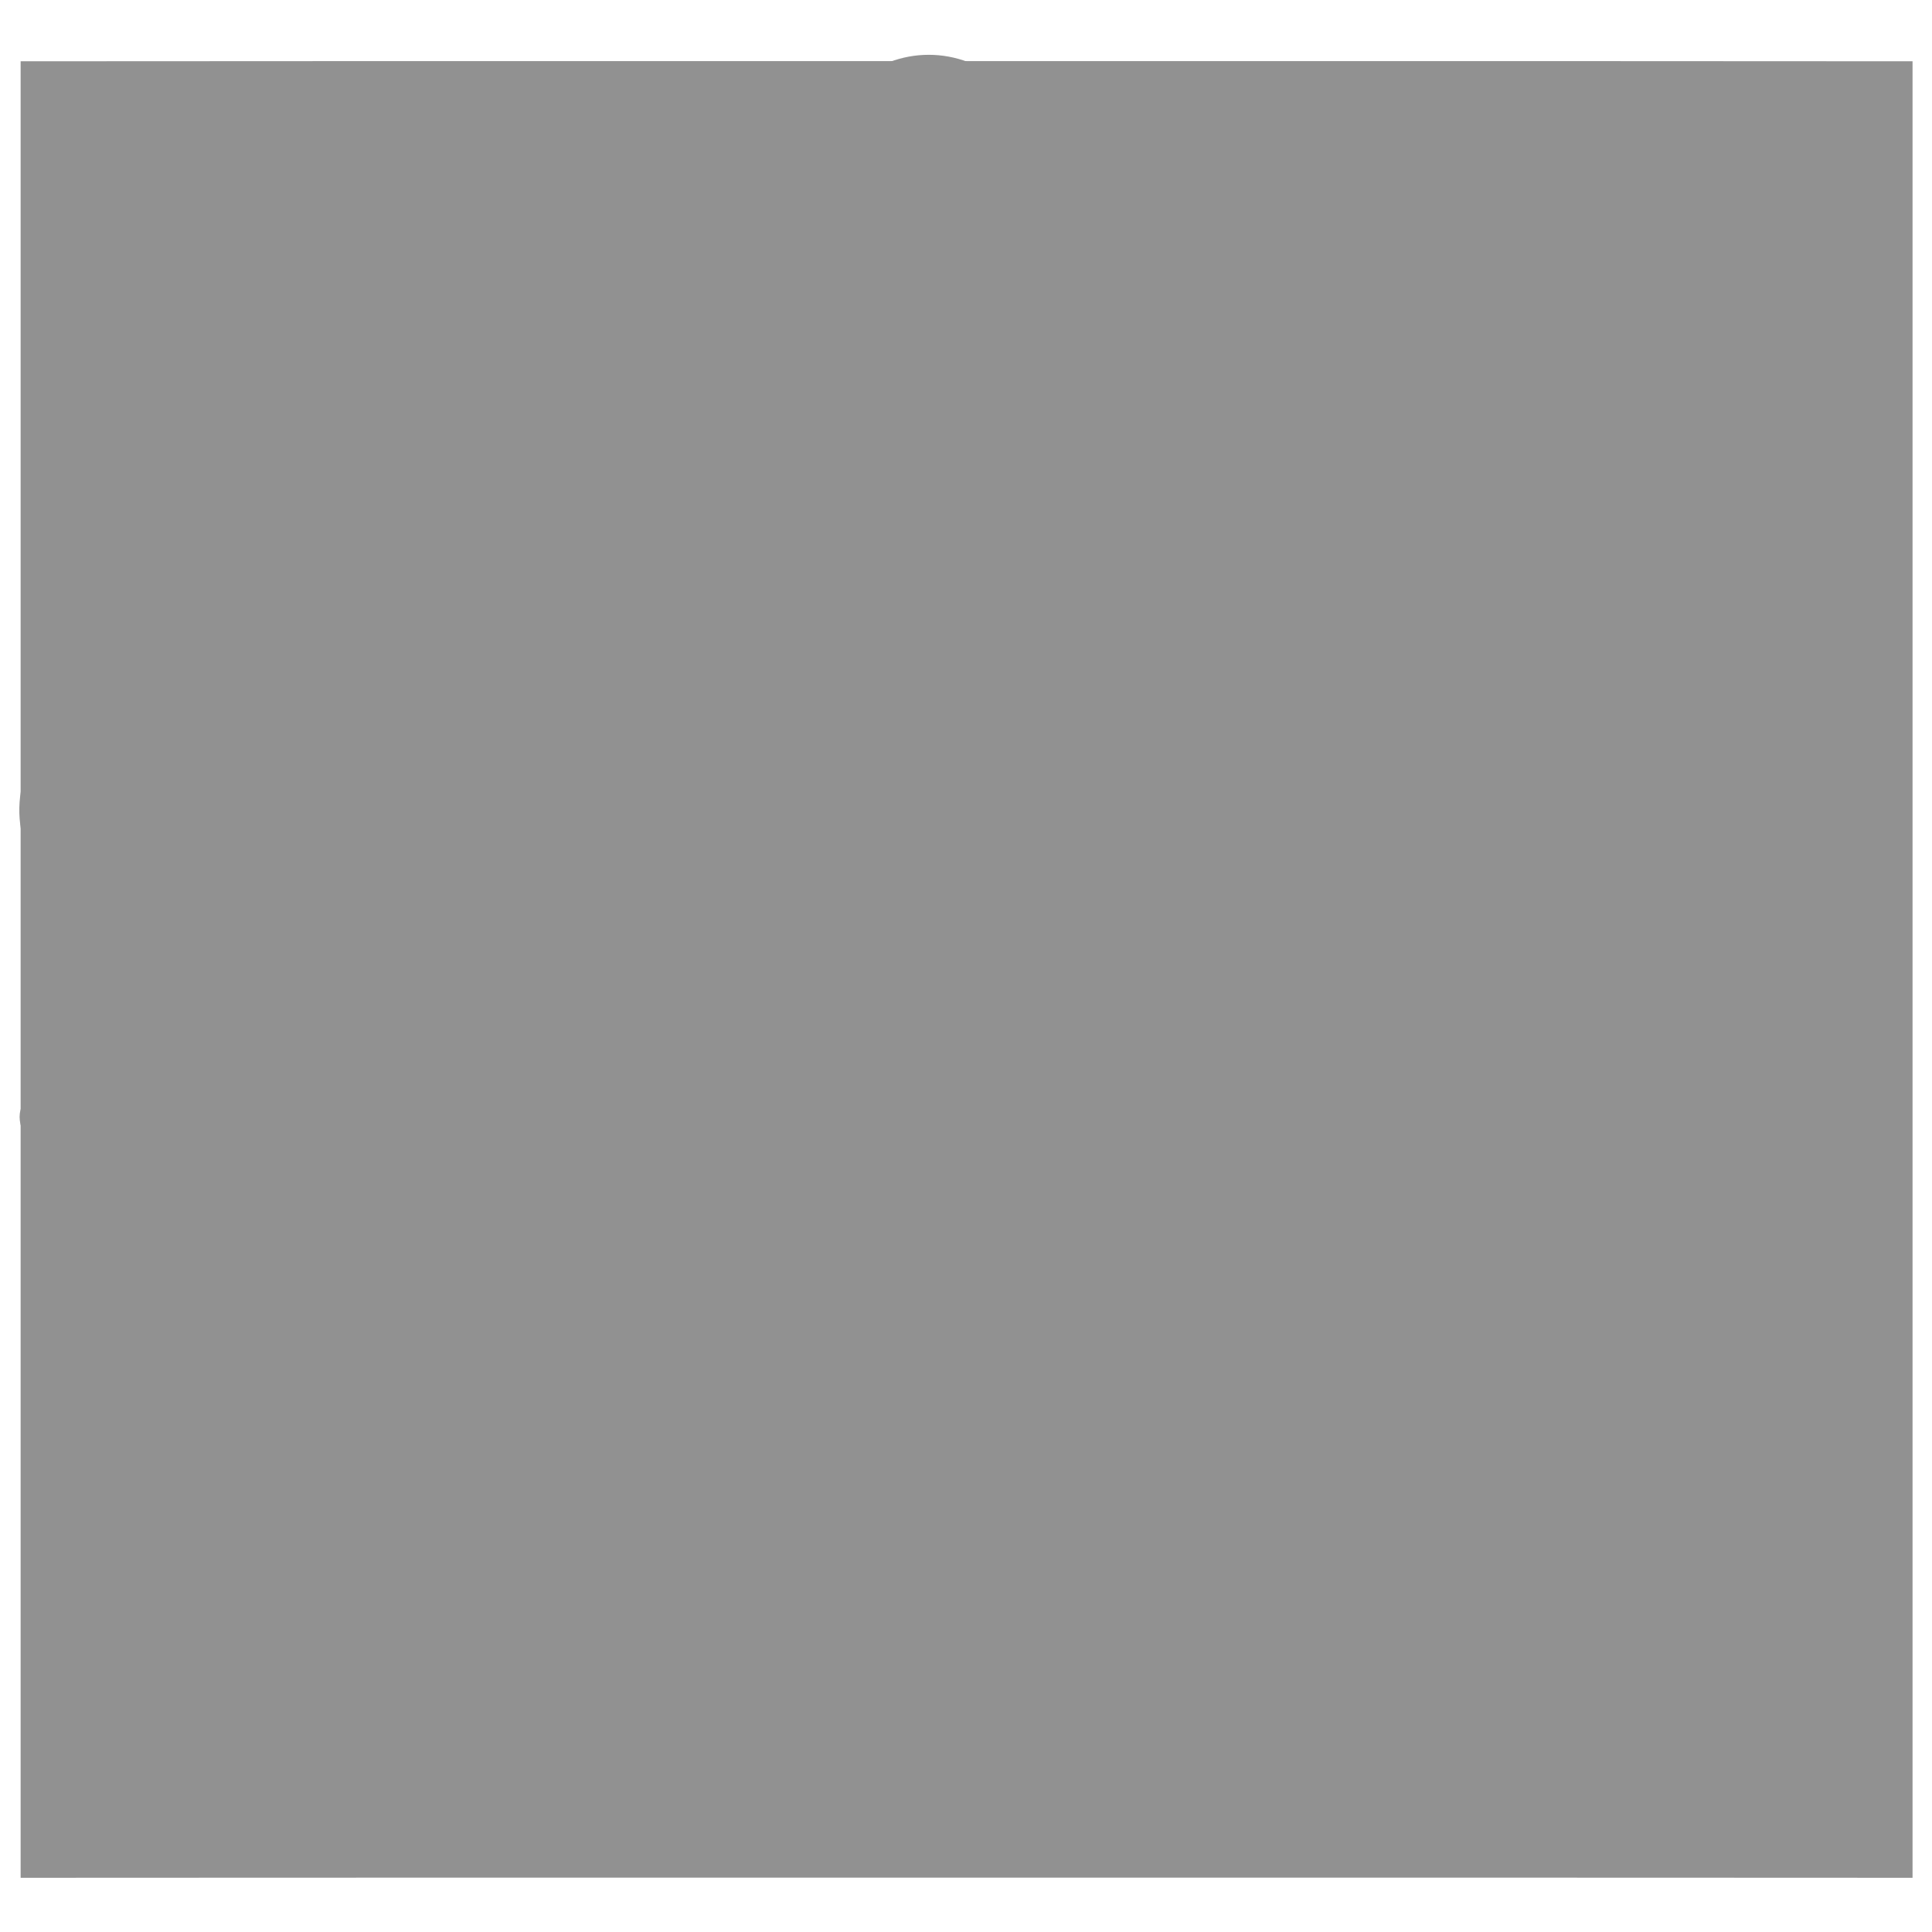
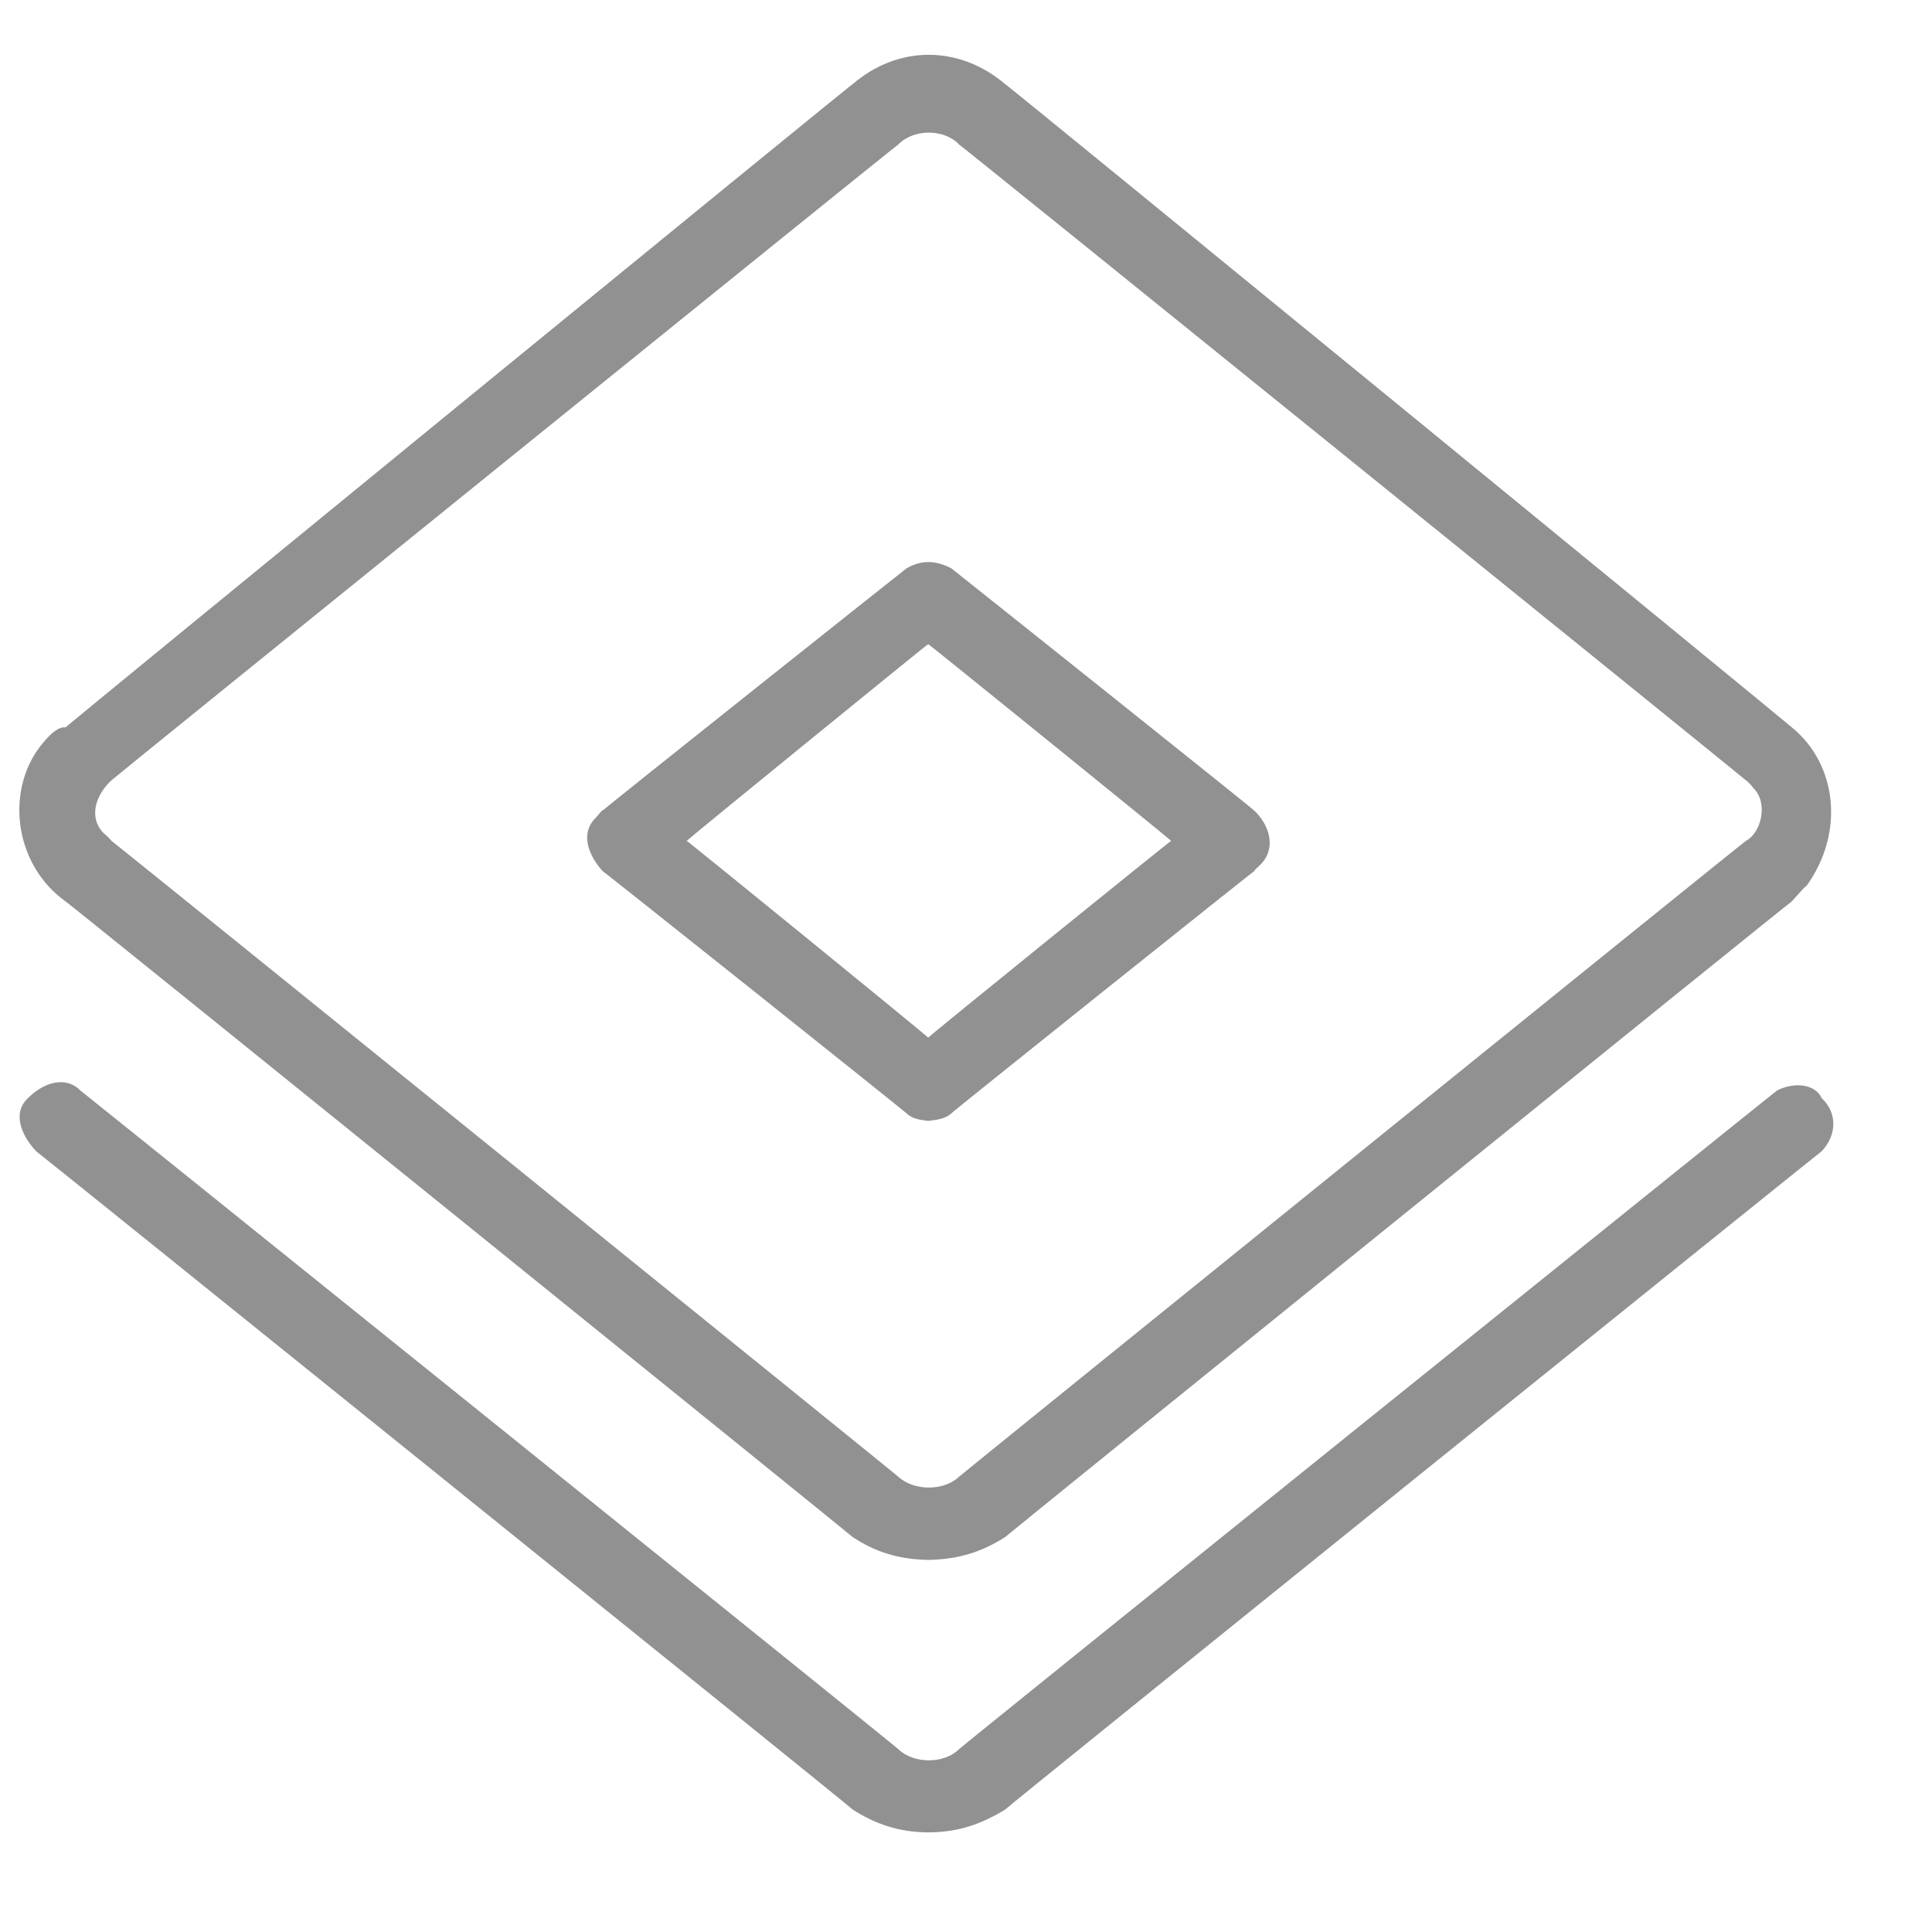
<svg xmlns="http://www.w3.org/2000/svg" version="1.1" width="100%" height="100%" id="svgWorkerArea" viewBox="0 0 400 400" style="background: white;">
  <defs id="defsdoc">
    <pattern id="patternBool" x="0" y="0" width="10" height="10" patternUnits="userSpaceOnUse" patternTransform="rotate(35)">
      <circle cx="5" cy="5" r="4" style="stroke: none;fill: #ff000070;" />
    </pattern>
  </defs>
  <g id="fileImp-421307508" class="cosito">
-     <path id="SVGID_1_" fill="#91919144" class="grouped" d="M4.272 12.686C4.272 12.633 395.972 12.633 395.972 12.686 395.972 12.633 395.972 388.733 395.972 388.778 395.972 388.733 4.272 388.733 4.272 388.778 4.272 388.733 4.272 12.633 4.272 12.686 4.272 12.633 4.272 12.633 4.272 12.686" />
-     <path id="pathImp-224344493" fill="#91919144" class="grouped" d="M192.172 214.835C192.172 214.633 142.172 173.933 142.172 174.092 142.172 173.933 192.172 133.233 192.172 133.349 192.172 133.233 242.472 173.933 242.472 174.092 242.472 173.933 192.172 214.633 192.172 214.835 192.172 214.633 192.172 214.633 192.172 214.835M196.972 117.678C193.672 115.933 190.672 115.933 187.672 117.678 187.672 117.633 124.772 167.633 124.772 167.824 124.772 167.633 124.772 167.633 123.272 169.391 120.172 172.433 121.672 176.933 124.772 180.36 124.772 180.233 187.672 230.333 187.672 230.506 189.172 231.833 190.672 231.833 192.172 232.073 193.672 231.833 195.472 231.833 196.972 230.506 196.972 230.333 259.672 180.233 259.672 180.36 259.672 180.233 259.672 180.233 261.172 178.793 264.272 175.433 262.772 170.733 259.672 167.824 259.672 167.633 196.972 117.633 196.972 117.678 196.972 117.633 196.972 117.633 196.972 117.678M23.072 161.556C23.072 161.433 185.972 29.733 185.972 29.923 189.172 26.633 195.472 26.633 198.572 29.923 198.572 29.733 361.472 161.433 361.472 161.556 361.472 161.433 362.972 162.933 362.972 163.123 366.172 166.133 364.672 172.433 361.472 174.092 361.472 173.933 198.572 305.633 198.572 305.724 195.472 308.733 189.172 308.733 185.972 305.724 185.972 305.633 23.072 173.933 23.072 174.092 23.072 173.933 21.472 172.433 21.472 172.525 18.272 169.233 19.772 164.633 23.072 161.556 23.072 161.433 23.072 161.433 23.072 161.556M13.572 186.629C13.572 186.433 176.572 318.133 176.572 318.261 181.272 321.333 185.972 322.833 192.172 322.962 198.572 322.833 203.172 321.333 208.072 318.261 208.072 318.133 370.972 186.433 370.972 186.629 372.472 184.933 373.972 183.233 373.972 183.494 381.972 172.433 380.372 158.233 370.972 150.586 370.972 150.433 208.072 17.133 208.072 17.387 198.572 9.333 185.972 9.333 176.572 17.387 176.572 17.133 13.572 150.433 13.572 150.586 12.072 150.433 10.472 151.933 8.972 153.72 1.072 162.933 2.572 178.733 13.572 186.629 13.572 186.433 13.572 186.433 13.572 186.629M79.472 170.958C80.972 170.733 82.672 170.733 84.172 169.391 84.172 169.233 192.172 81.433 192.172 81.636 192.172 81.433 301.972 169.233 301.972 169.391 301.972 169.233 301.972 169.233 301.972 169.391 304.972 172.433 309.872 170.733 312.872 167.824 315.972 164.633 314.472 159.733 311.372 156.855 311.372 156.733 201.672 67.433 201.672 67.533 196.972 64.133 190.672 64.133 185.972 67.533 185.972 67.433 76.272 156.733 76.272 156.855 73.172 158.233 71.572 161.433 71.572 163.123 71.572 167.633 74.672 170.733 79.472 170.958 79.472 170.733 79.472 170.733 79.472 170.958M367.872 225.805C367.872 225.733 198.572 361.933 198.572 362.138 195.472 365.233 189.172 365.233 185.972 362.138 185.972 361.933 16.672 225.733 16.672 225.805 16.672 225.733 16.672 225.733 16.672 225.805 13.572 222.633 8.972 224.133 5.772 227.372 2.572 230.333 4.272 234.933 7.472 238.341 7.472 238.233 176.572 374.433 176.572 374.675 181.272 377.633 185.972 379.333 192.172 379.376 198.572 379.333 203.172 377.633 208.072 374.675 208.072 374.433 377.172 238.233 377.172 238.341 377.172 238.233 377.172 238.233 377.172 238.341 380.372 234.933 380.372 230.333 377.172 227.372 375.672 224.133 370.972 224.133 367.872 225.805 367.872 225.733 367.872 225.733 367.872 225.805" />
+     <path id="pathImp-224344493" fill="#91919144" class="grouped" d="M192.172 214.835C192.172 214.633 142.172 173.933 142.172 174.092 142.172 173.933 192.172 133.233 192.172 133.349 192.172 133.233 242.472 173.933 242.472 174.092 242.472 173.933 192.172 214.633 192.172 214.835 192.172 214.633 192.172 214.633 192.172 214.835M196.972 117.678C193.672 115.933 190.672 115.933 187.672 117.678 187.672 117.633 124.772 167.633 124.772 167.824 124.772 167.633 124.772 167.633 123.272 169.391 120.172 172.433 121.672 176.933 124.772 180.36 124.772 180.233 187.672 230.333 187.672 230.506 189.172 231.833 190.672 231.833 192.172 232.073 193.672 231.833 195.472 231.833 196.972 230.506 196.972 230.333 259.672 180.233 259.672 180.36 259.672 180.233 259.672 180.233 261.172 178.793 264.272 175.433 262.772 170.733 259.672 167.824 259.672 167.633 196.972 117.633 196.972 117.678 196.972 117.633 196.972 117.633 196.972 117.678M23.072 161.556C23.072 161.433 185.972 29.733 185.972 29.923 189.172 26.633 195.472 26.633 198.572 29.923 198.572 29.733 361.472 161.433 361.472 161.556 361.472 161.433 362.972 162.933 362.972 163.123 366.172 166.133 364.672 172.433 361.472 174.092 361.472 173.933 198.572 305.633 198.572 305.724 195.472 308.733 189.172 308.733 185.972 305.724 185.972 305.633 23.072 173.933 23.072 174.092 23.072 173.933 21.472 172.433 21.472 172.525 18.272 169.233 19.772 164.633 23.072 161.556 23.072 161.433 23.072 161.433 23.072 161.556M13.572 186.629C13.572 186.433 176.572 318.133 176.572 318.261 181.272 321.333 185.972 322.833 192.172 322.962 198.572 322.833 203.172 321.333 208.072 318.261 208.072 318.133 370.972 186.433 370.972 186.629 372.472 184.933 373.972 183.233 373.972 183.494 381.972 172.433 380.372 158.233 370.972 150.586 370.972 150.433 208.072 17.133 208.072 17.387 198.572 9.333 185.972 9.333 176.572 17.387 176.572 17.133 13.572 150.433 13.572 150.586 12.072 150.433 10.472 151.933 8.972 153.72 1.072 162.933 2.572 178.733 13.572 186.629 13.572 186.433 13.572 186.433 13.572 186.629M79.472 170.958M367.872 225.805C367.872 225.733 198.572 361.933 198.572 362.138 195.472 365.233 189.172 365.233 185.972 362.138 185.972 361.933 16.672 225.733 16.672 225.805 16.672 225.733 16.672 225.733 16.672 225.805 13.572 222.633 8.972 224.133 5.772 227.372 2.572 230.333 4.272 234.933 7.472 238.341 7.472 238.233 176.572 374.433 176.572 374.675 181.272 377.633 185.972 379.333 192.172 379.376 198.572 379.333 203.172 377.633 208.072 374.675 208.072 374.433 377.172 238.233 377.172 238.341 377.172 238.233 377.172 238.233 377.172 238.341 380.372 234.933 380.372 230.333 377.172 227.372 375.672 224.133 370.972 224.133 367.872 225.805 367.872 225.733 367.872 225.733 367.872 225.805" />
  </g>
</svg>